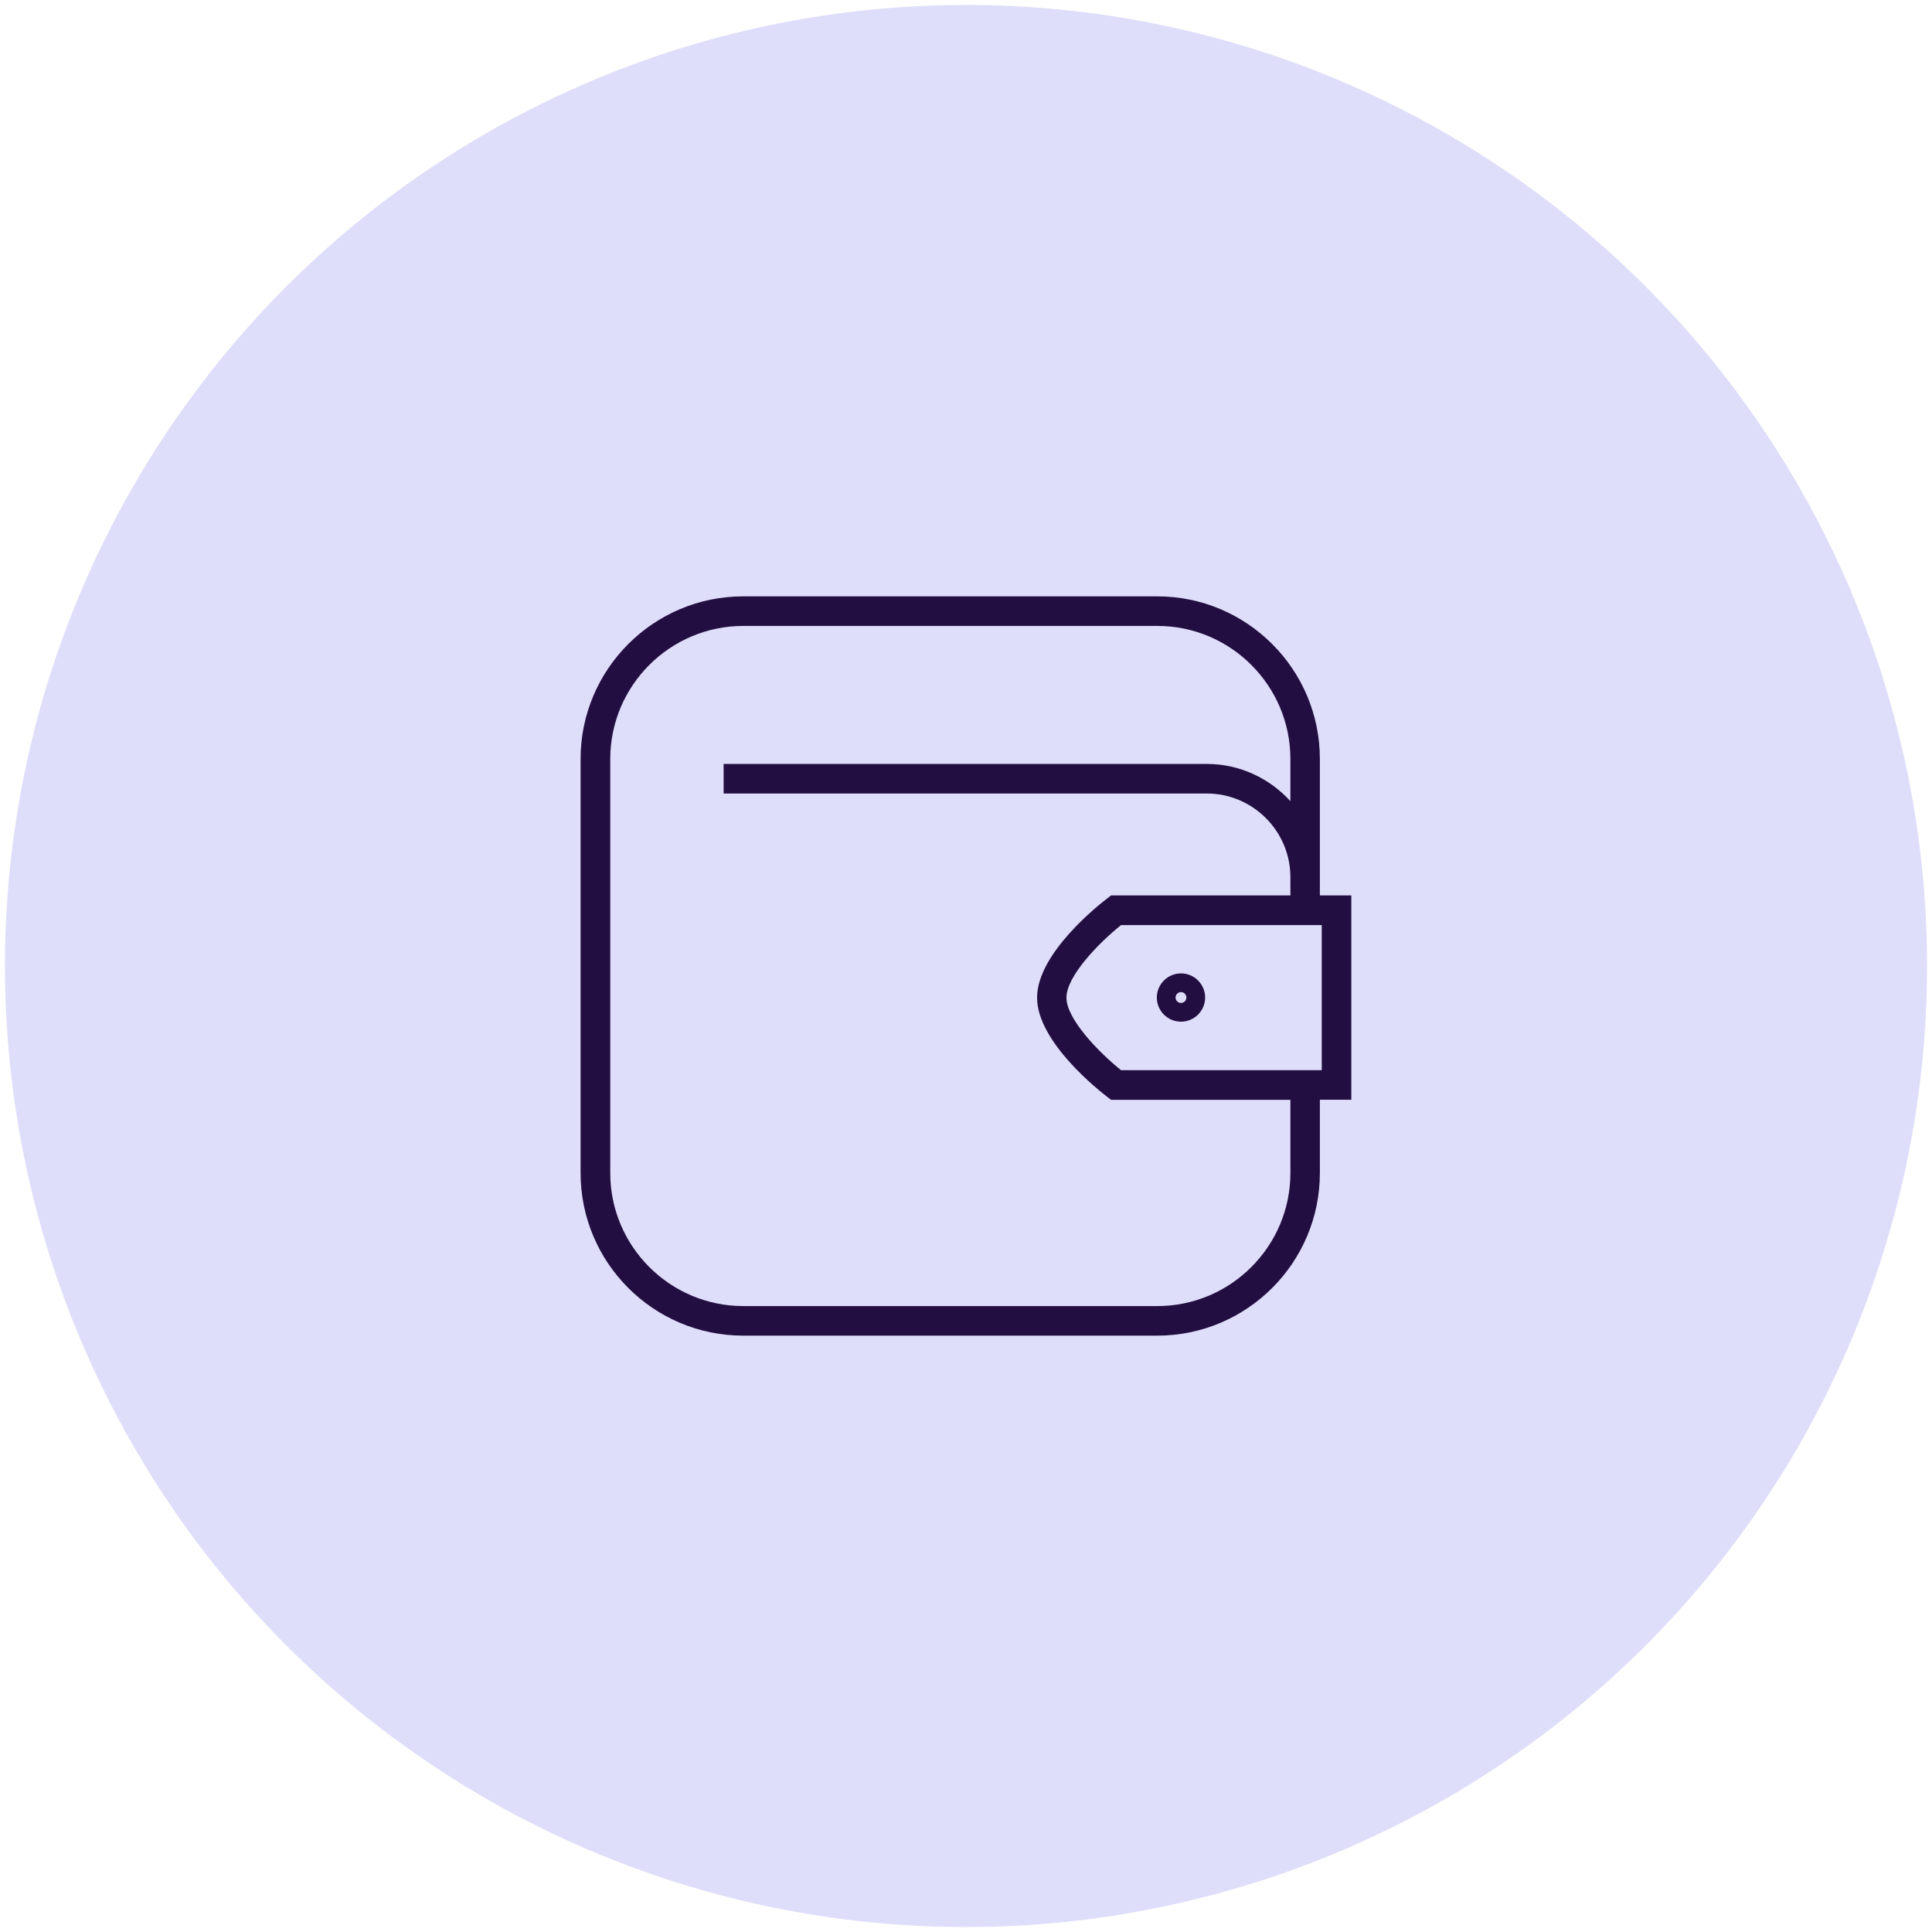
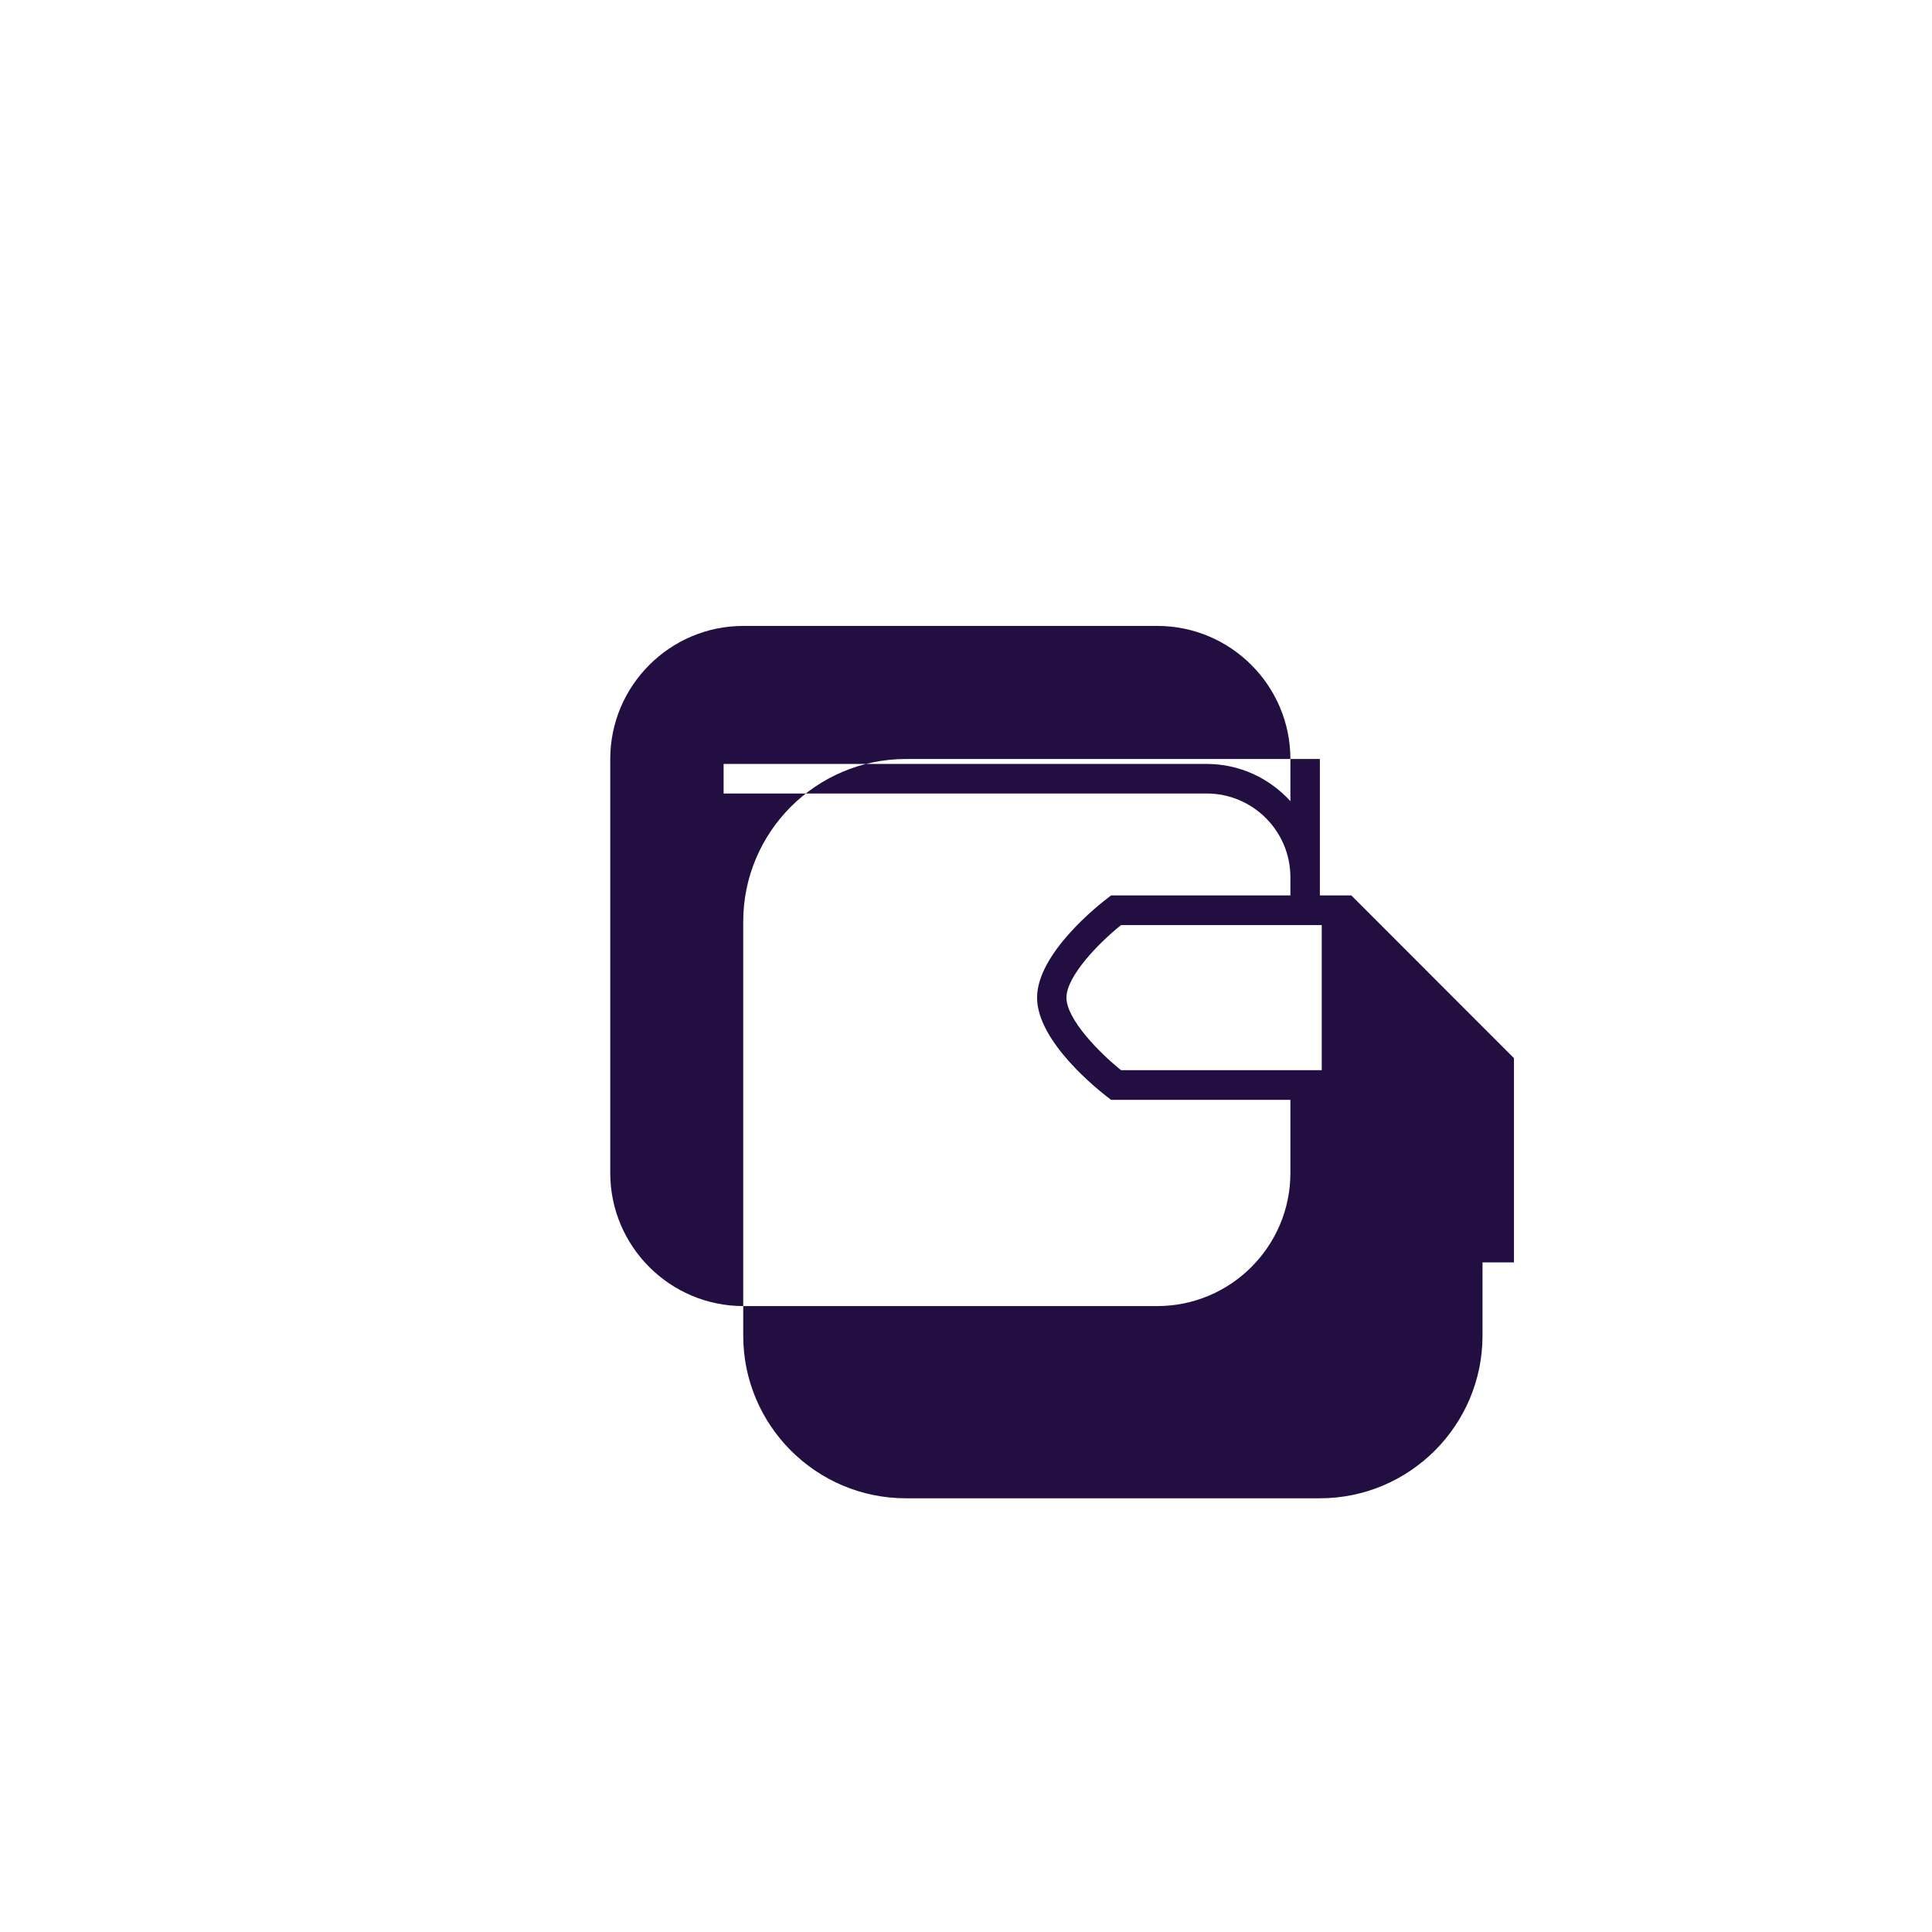
<svg xmlns="http://www.w3.org/2000/svg" id="Layer_1" viewBox="0 0 196 196">
  <defs>
    <style>.cls-1{fill:#dfdefa;}.cls-2{fill:#230e41;}</style>
  </defs>
-   <circle class="cls-1" cx="98" cy="98" r="97.5" />
-   <path class="cls-2" d="M137.09,90.84h-3.19v-13.84c0-9.1-7.4-16.5-16.5-16.5h-42c-9.1,0-16.5,7.4-16.5,16.5v42c0,9.1,7.4,16.5,16.5,16.5h42c9.1,0,16.5-7.4,16.5-16.5v-7.43h3.19v-20.72ZM130.91,119c0,7.44-6.06,13.5-13.5,13.5h-42c-7.44,0-13.5-6.06-13.5-13.5v-42c0-7.44,6.06-13.5,13.5-13.5h42c7.44,0,13.5,6.06,13.5,13.5v4.28c-2.11-2.32-5.13-3.78-8.5-3.78h-49v3h49c4.69,0,8.5,3.81,8.5,8.5v1.84h-18.19l-.4.31c-.73.55-7.11,5.54-7.11,10.06s6.38,9.5,7.11,10.06l.4.31h18.19v7.43ZM134.09,108.57h-20.36c-2.29-1.84-5.54-5.2-5.54-7.36s3.24-5.52,5.54-7.36h20.36v14.72Z" />
-   <path class="cls-2" d="M119.81,103.65c1.35,0,2.45-1.1,2.45-2.45s-1.1-2.45-2.45-2.45-2.45,1.1-2.45,2.45,1.1,2.45,2.45,2.45ZM119.81,100.65c.31,0,.55.25.55.55s-.25.55-.55.55-.55-.25-.55-.55.25-.55.55-.55Z" />
+   <path class="cls-2" d="M137.09,90.84h-3.19v-13.84h-42c-9.1,0-16.5,7.4-16.5,16.5v42c0,9.1,7.4,16.5,16.5,16.5h42c9.1,0,16.5-7.4,16.5-16.5v-7.43h3.19v-20.72ZM130.91,119c0,7.44-6.06,13.5-13.5,13.5h-42c-7.44,0-13.5-6.06-13.5-13.5v-42c0-7.44,6.06-13.5,13.5-13.5h42c7.44,0,13.5,6.06,13.5,13.5v4.28c-2.11-2.32-5.13-3.78-8.5-3.78h-49v3h49c4.69,0,8.5,3.81,8.5,8.5v1.84h-18.19l-.4.31c-.73.55-7.11,5.54-7.11,10.06s6.38,9.5,7.11,10.06l.4.31h18.19v7.43ZM134.09,108.57h-20.36c-2.29-1.84-5.54-5.2-5.54-7.36s3.24-5.52,5.54-7.36h20.36v14.72Z" />
</svg>